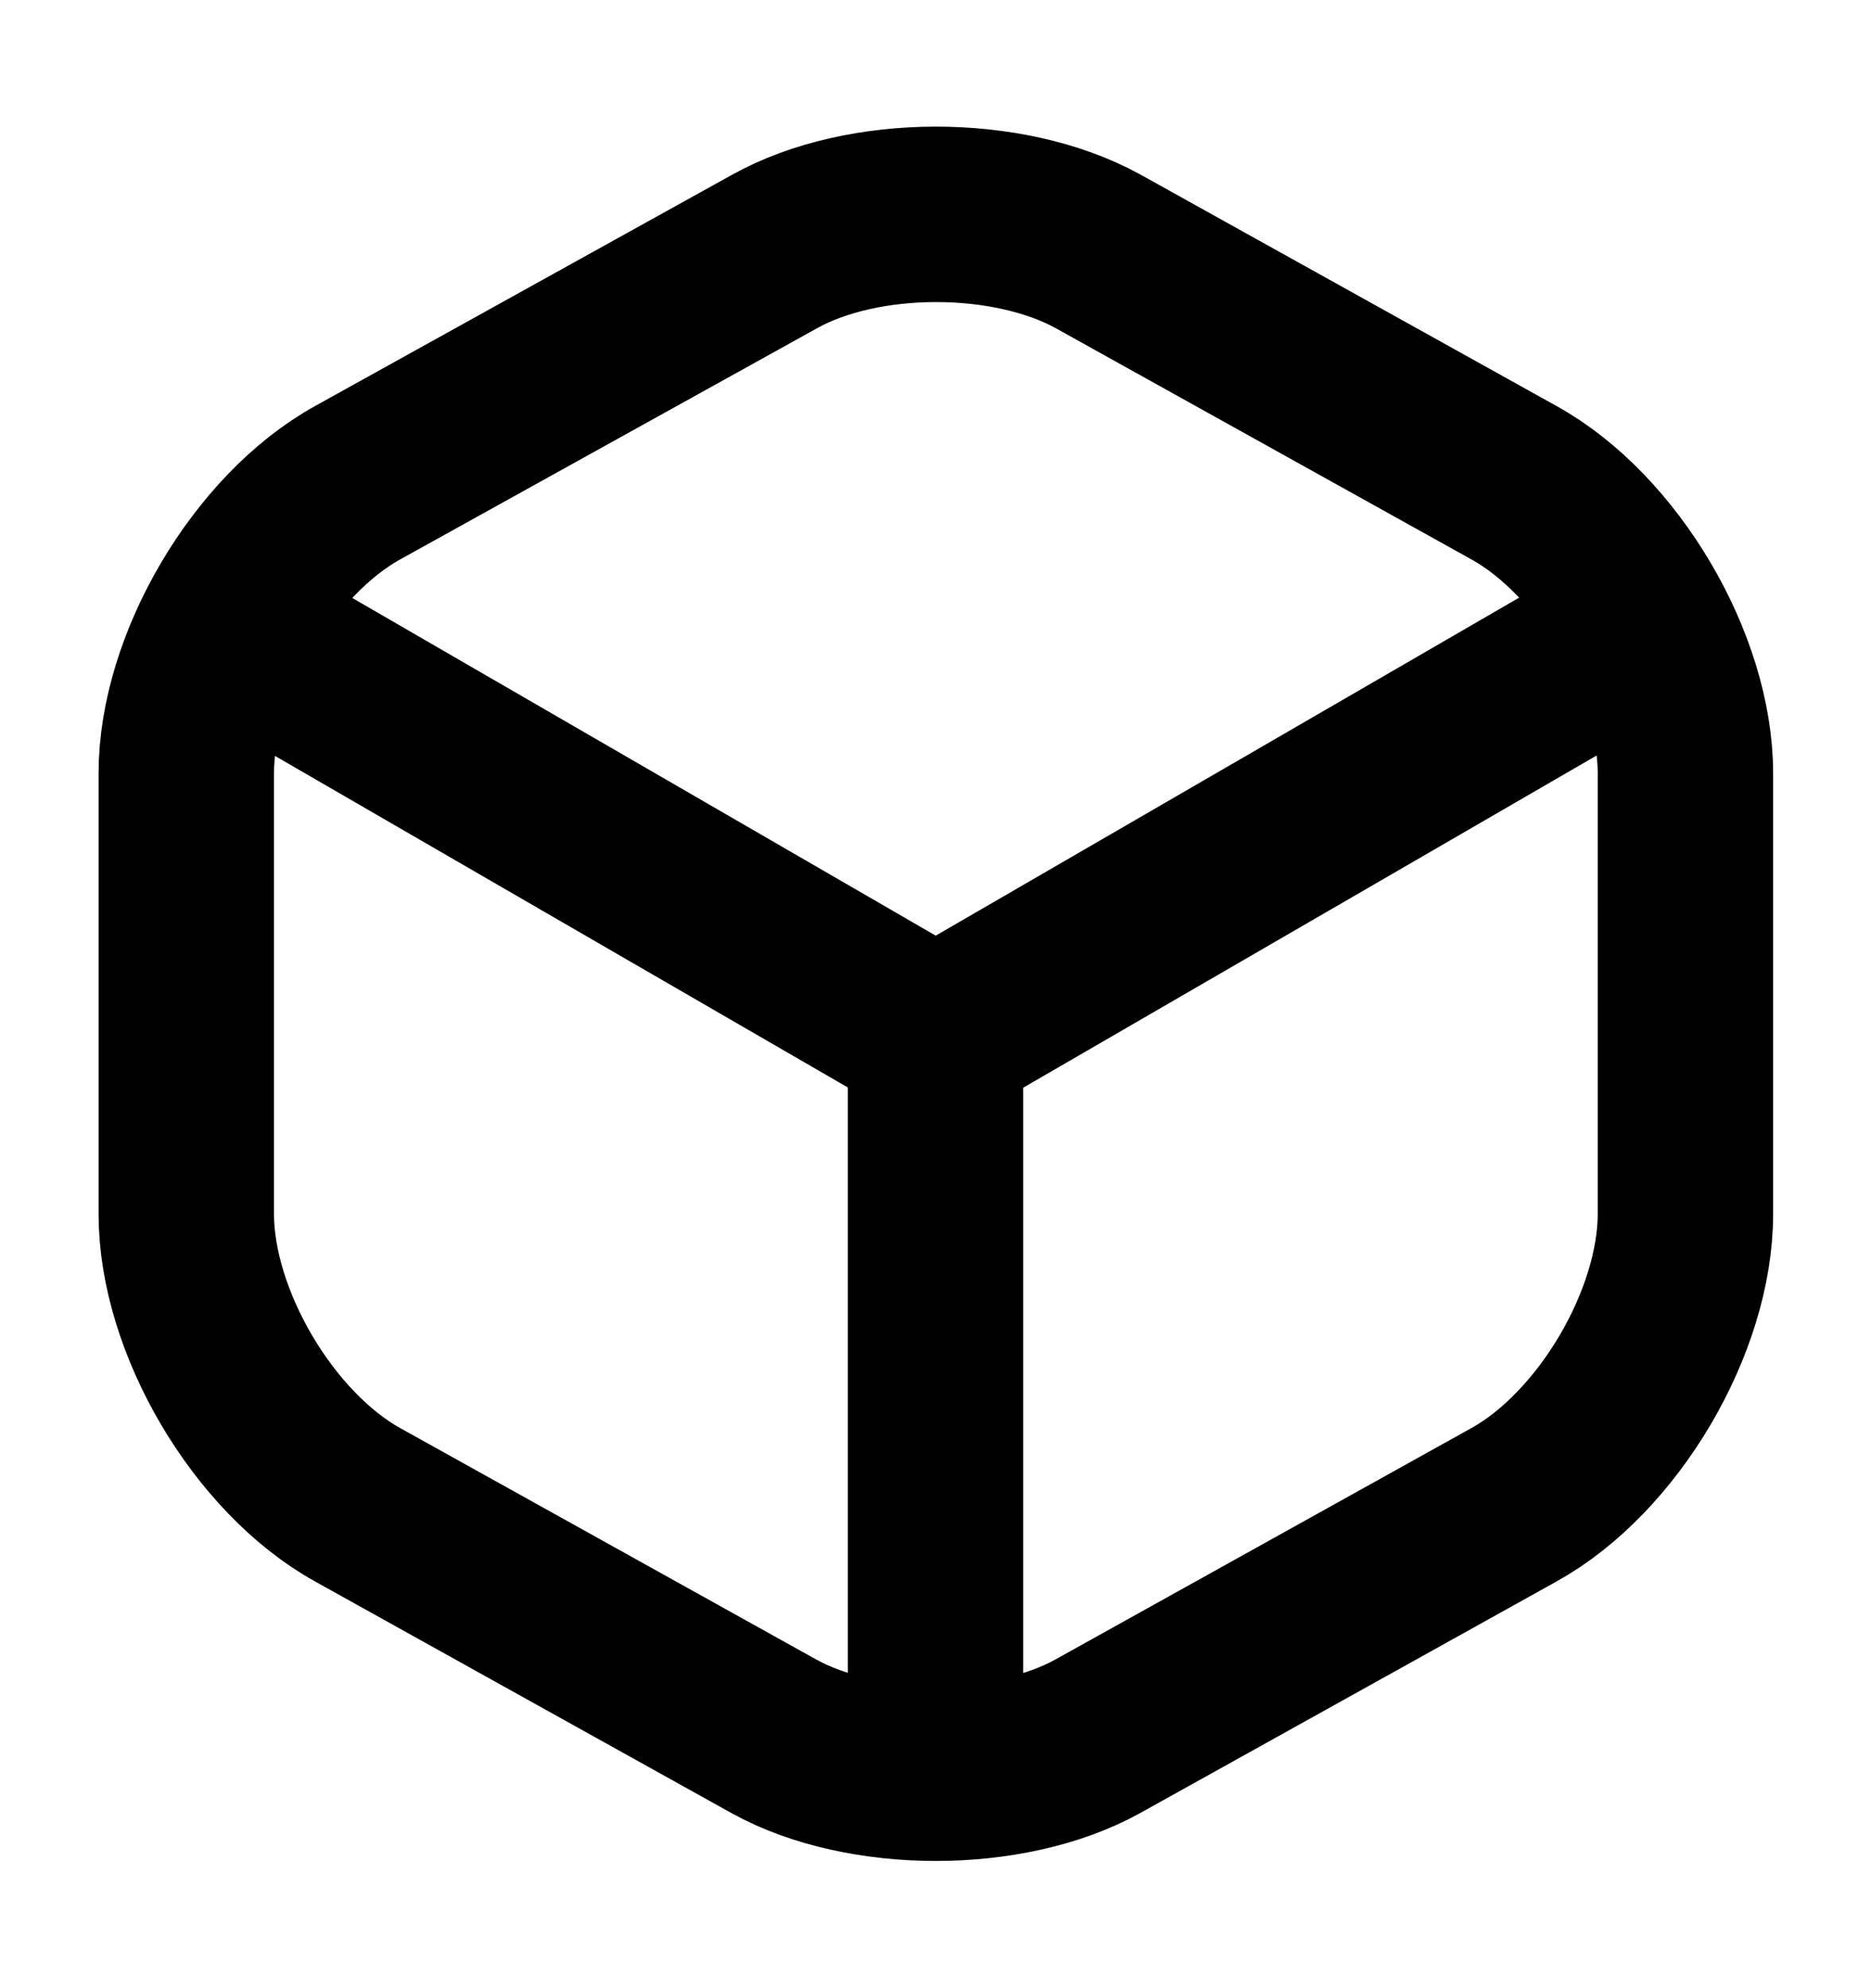
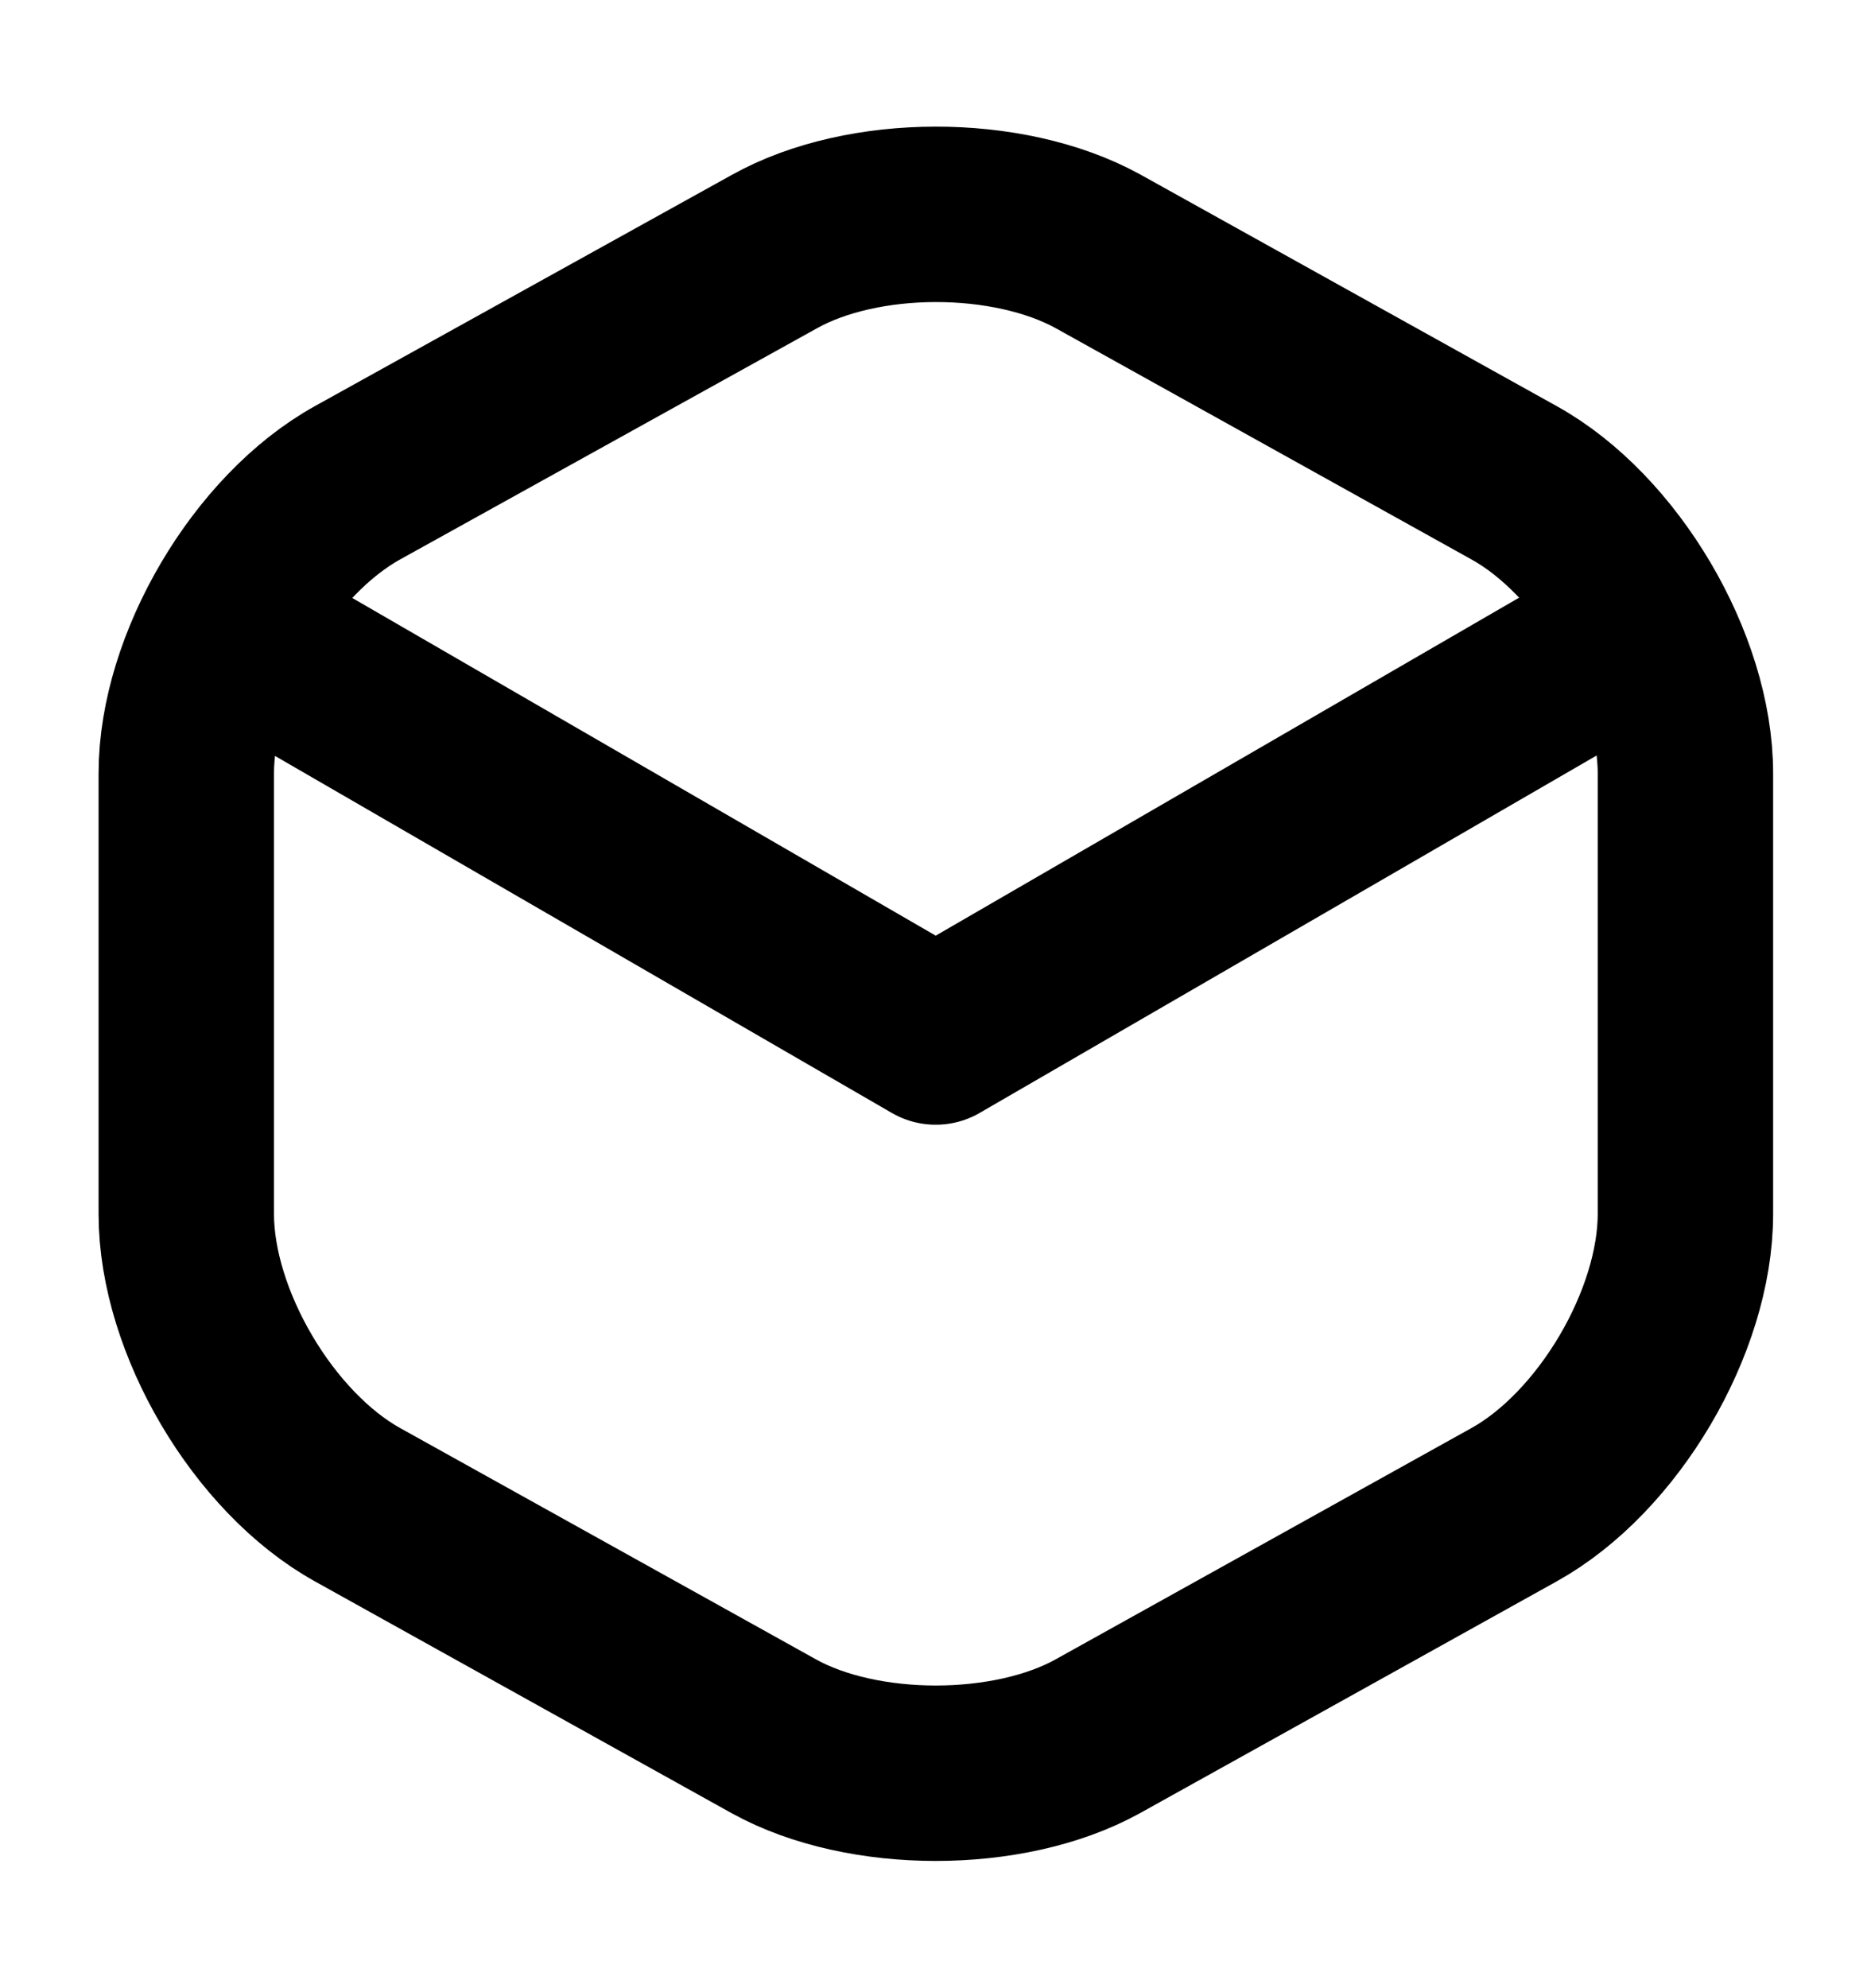
<svg xmlns="http://www.w3.org/2000/svg" width="16" height="17" viewBox="0 0 16 17" fill="none">
  <path d="M2.115 5.46L8.002 8.867L13.849 5.48" stroke="black" stroke-width="1.5" stroke-linecap="round" stroke-linejoin="round" />
-   <path d="M8 14.907V8.86" stroke="black" stroke-width="1.5" stroke-linecap="round" stroke-linejoin="round" />
  <path d="M6.619 2.153L3.059 4.127C2.253 4.573 1.593 5.693 1.593 6.613V10.38C1.593 11.3 2.253 12.42 3.059 12.867L6.619 14.847C7.379 15.267 8.626 15.267 9.386 14.847L12.946 12.867C13.753 12.42 14.413 11.3 14.413 10.38V6.613C14.413 5.693 13.753 4.573 12.946 4.127L9.386 2.147C8.619 1.727 7.379 1.727 6.619 2.153Z" stroke="black" stroke-width="1.5" stroke-linecap="round" stroke-linejoin="round" />
</svg>